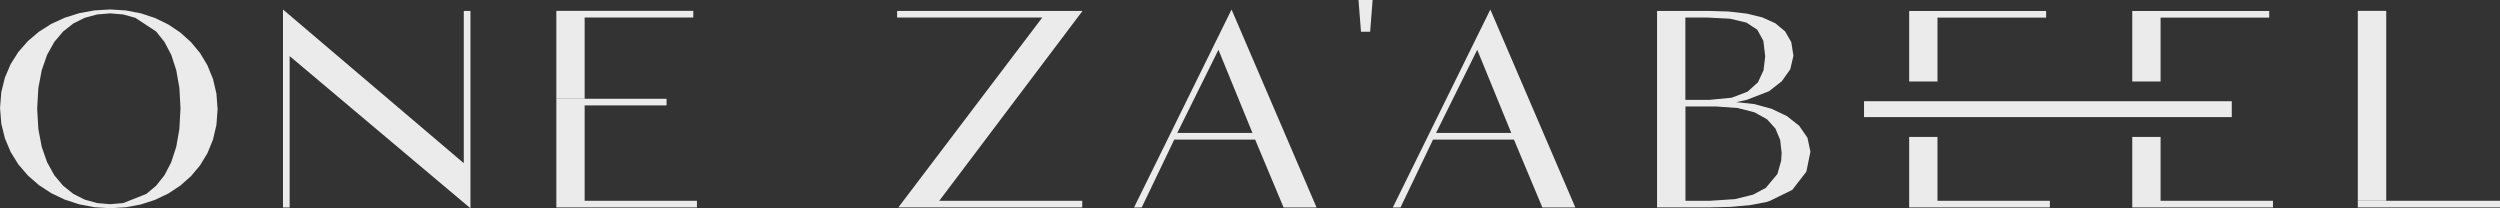
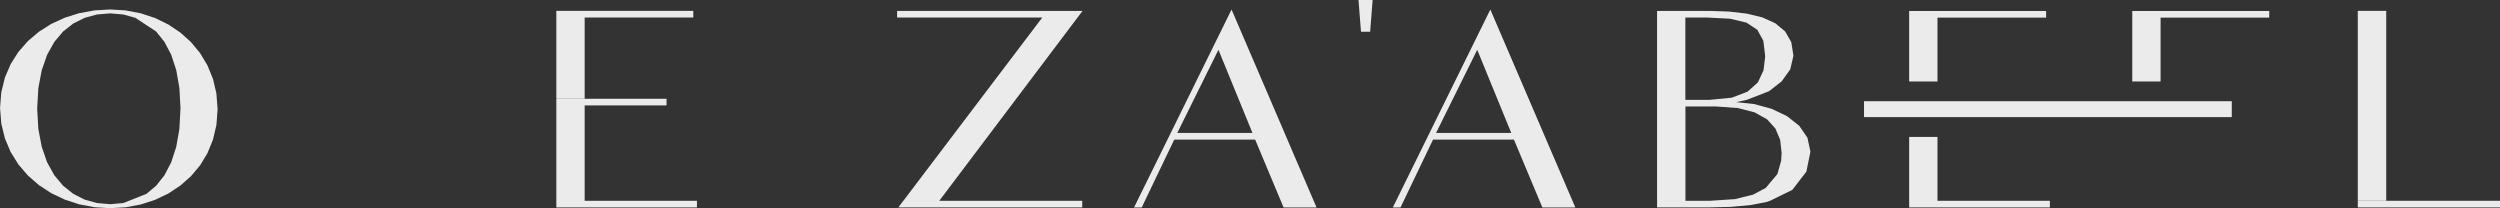
<svg xmlns="http://www.w3.org/2000/svg" width="336" height="28" viewBox="0 0 336 28" fill="none">
  <rect x="0" y="0" width="336" height="28" fill="#333333" stroke="none" />
  <g opacity="0.9" clip-path="url(#clip0_1774_1111)">
    <path d="M299.949 13.604H250.525V15.739H299.949V13.604Z" fill="white" />
    <path d="M28.623 10.611L27.884 8.789L26.891 7.134L25.666 5.657L24.232 4.369L22.618 3.288L20.845 2.424L18.977 1.806L18.938 1.794L16.917 1.404L14.811 1.271L12.689 1.399L10.64 1.772L8.693 2.385L6.875 3.221L5.216 4.274L3.737 5.534L2.467 6.983L1.434 8.616L0.661 10.422L0.175 12.389L0.006 14.507L0.175 16.625L0.661 18.603L1.434 20.431L2.467 22.092L3.737 23.575L5.216 24.868L6.875 25.954L8.693 26.824L10.64 27.459L12.689 27.849L14.811 27.983L16.917 27.855L18.938 27.476L19.05 27.437L20.845 26.857L22.618 26.01L24.232 24.946L25.666 23.68L26.891 22.22L27.884 20.582L28.623 18.77L29.086 16.803L29.244 14.691L29.086 12.573L28.623 10.595V10.611ZM24.249 14.702L24.108 17.349L23.684 19.751L23.007 21.819L22.098 23.558L20.981 24.968L19.671 26.06L16.561 27.292L14.806 27.442L13.039 27.292L11.38 26.829L9.85 26.055L8.478 24.962L7.299 23.552L6.333 21.814L5.611 19.746L5.154 17.344L5.001 14.697V14.501L5.154 11.837L5.611 9.43L6.333 7.362L7.299 5.634L8.478 4.235L9.85 3.16L11.38 2.396L13.039 1.945L14.806 1.794L16.561 1.945L18.192 2.396L20.986 4.235L22.104 5.634L23.013 7.362L23.69 9.43L24.113 11.837L24.255 14.501V14.697L24.249 14.702Z" fill="white" />
-     <path d="M62.332 21.931L45.398 7.541L38.032 1.276V27.883H38.93V7.541L63.229 27.994V21.931V1.466H62.332V21.931Z" fill="white" />
    <path d="M78.577 14.167H89.584V13.275H74.772V14.167V26.986V27.877H93.67V26.986H78.577V14.167Z" fill="white" />
    <path d="M78.577 2.352H93.179V1.46H74.772V2.352V13.275H78.577V2.352Z" fill="white" />
    <path d="M120.572 1.466V2.352H140.085L120.736 27.877H145.453V26.986H126.239L145.493 1.466H120.572Z" fill="white" />
    <path d="M172.643 17.863L167.845 6.694L165.52 1.282L152.413 27.883H153.446L157.821 18.76H168.692L172.513 27.883H176.944L173.027 18.76L172.643 17.868V17.863ZM158.227 17.863L163.759 6.694L168.331 17.863H158.227Z" fill="white" />
    <path d="M241.821 16.909L240.167 15.605L238.107 14.624L236.95 14.307L235.793 13.989L233.36 13.727L234.794 13.409L237.757 12.261L239.462 10.929L240.613 9.313L241.037 7.49L240.749 5.662L239.919 4.219L238.604 3.127L236.888 2.352L236.865 2.341L234.754 1.828L232.333 1.549L229.663 1.466H222.709V27.872H229.759L232.593 27.805L235.172 27.576L237.447 27.142L237.893 26.986L240.884 25.52L242.775 23.073L243.323 20.387L242.922 18.514L241.821 16.915V16.909ZM226.519 2.358H229.465L232.513 2.514L234.72 3.037L236.182 4.002L236.995 5.484L237.244 7.563L237.018 9.452L236.267 11.063L234.879 12.317L232.745 13.131L229.753 13.42H226.513V2.352L226.519 2.358ZM239.388 21.602L238.886 23.385L237.323 25.247L235.629 26.155L233.18 26.763L229.798 26.986H226.525V14.312H230.651L233.563 14.518L235.827 15.104L237.492 16.034L238.615 17.277L239.253 18.793L239.451 20.543L239.388 21.596V21.602Z" fill="white" />
    <path d="M207.424 17.863L202.626 6.694L200.301 1.282L187.194 27.883H188.227L192.602 18.76H203.473L207.294 27.883H211.725L207.808 18.76L207.424 17.868V17.863ZM193.008 17.863L198.54 6.694L203.112 17.863H193.008Z" fill="white" />
    <path d="M336 26.985H316.888V27.877H336V26.985Z" fill="white" />
    <path d="M320.709 1.46H316.888V26.985H320.709V1.46Z" fill="white" />
-     <path d="M290.382 18.403H286.577V26.986V27.878H305.486V26.986H290.382V18.403Z" fill="white" />
    <path d="M290.382 2.368H304.984V1.477H286.577V2.368V10.951H290.382V2.368Z" fill="white" />
    <path d="M182.916 4.269H184.147L184.48 0H182.583L182.916 4.269Z" fill="white" />
    <path d="M260.397 18.403H256.593V26.986V27.878H275.502V26.986H260.397V18.403Z" fill="white" />
    <path d="M260.397 2.368H274.999V1.477H256.593V2.368V10.951H260.397V2.368Z" fill="white" />
  </g>
  <defs>
    <clipPath id="clip0_1774_1111">
      <rect width="336" height="28" fill="white" />
    </clipPath>
  </defs>
</svg>